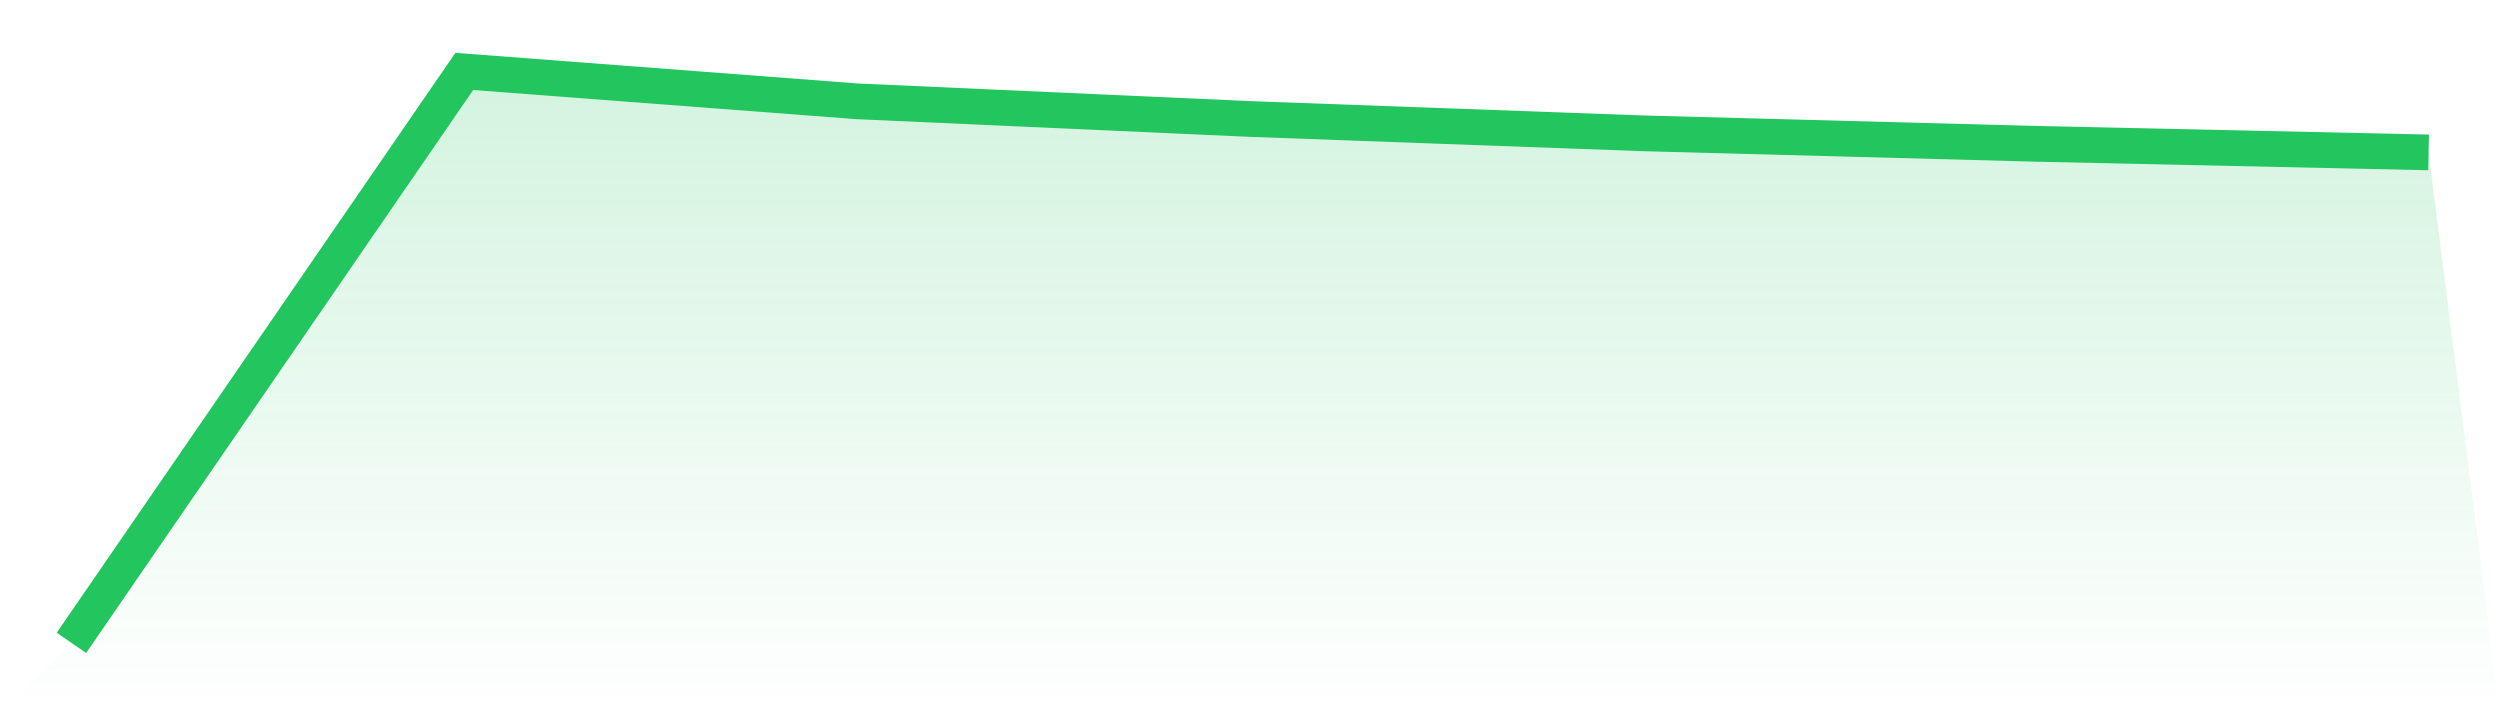
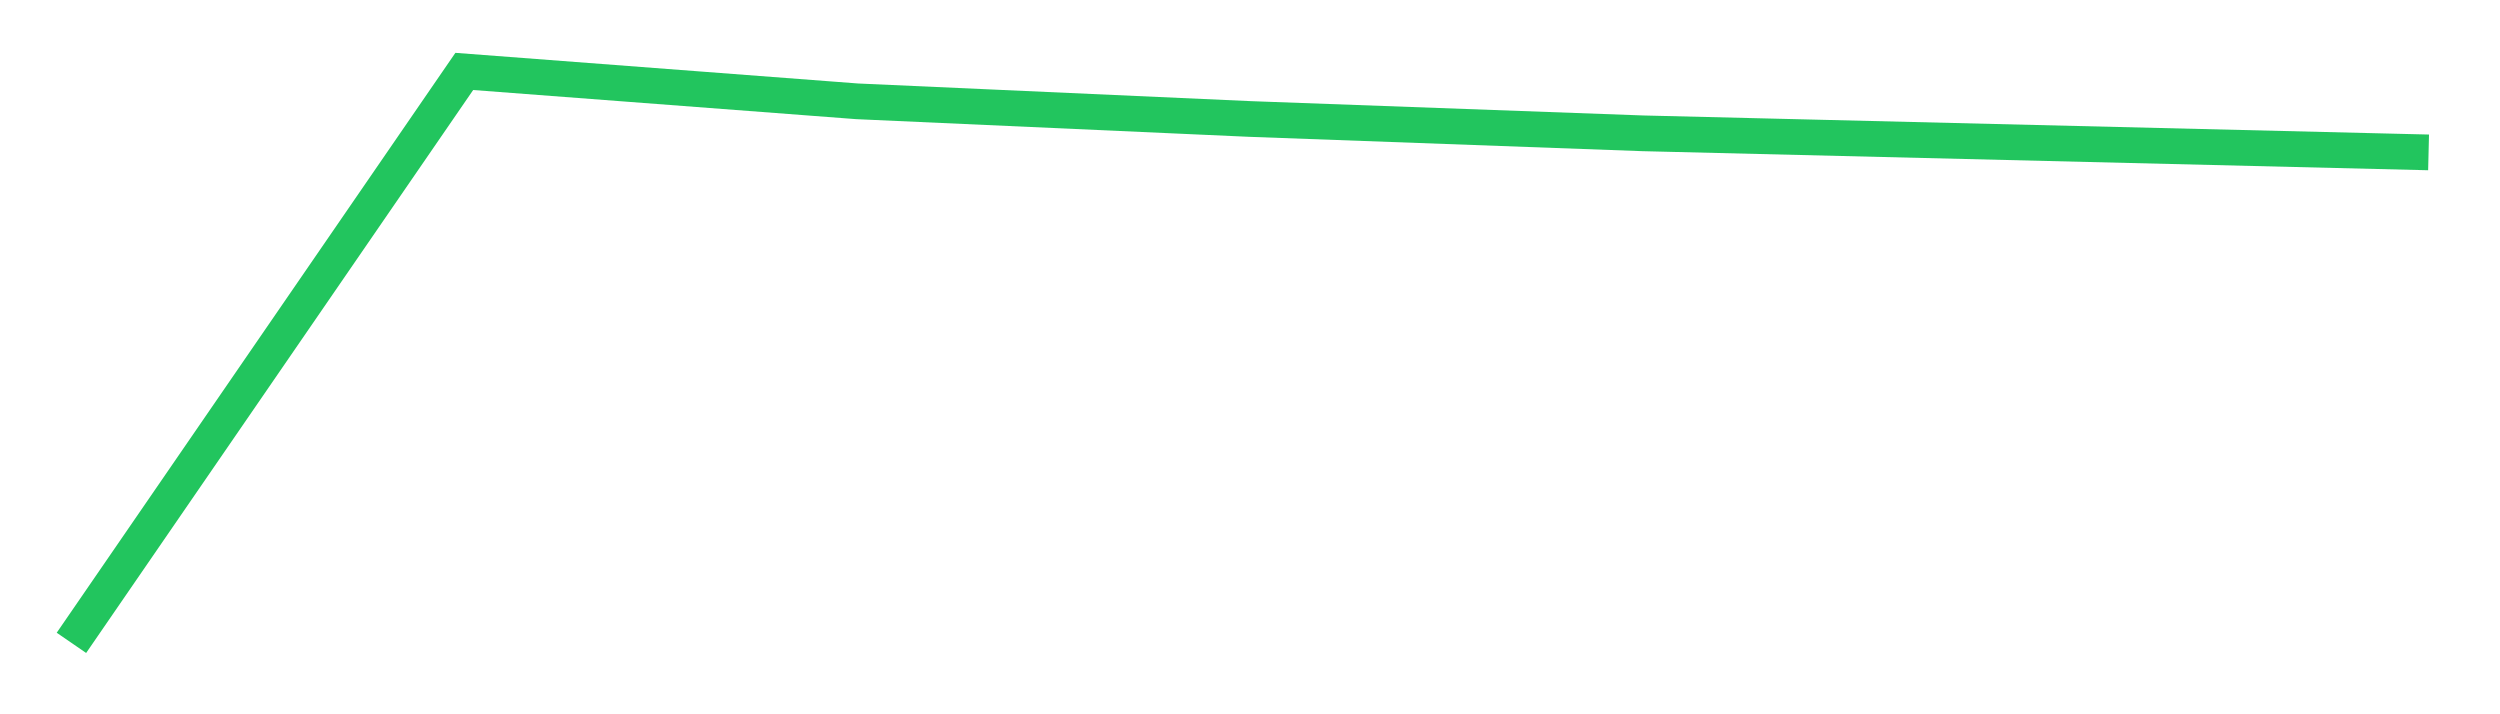
<svg xmlns="http://www.w3.org/2000/svg" viewBox="0 0 140 40">
  <defs>
    <linearGradient id="gradient" x1="0" x2="0" y1="0" y2="1">
      <stop offset="0%" stop-color="#22c55e" stop-opacity="0.2" />
      <stop offset="100%" stop-color="#22c55e" stop-opacity="0" />
    </linearGradient>
  </defs>
-   <path d="M4,36 L4,36 L26,4 L48,5.674 L70,6.663 L92,7.466 L114,8.054 L136,8.534 L140,40 L0,40 z" fill="url(#gradient)" />
-   <path d="M4,36 L4,36 L26,4 L48,5.674 L70,6.663 L92,7.466 L114,8.054 L136,8.534" fill="none" stroke="#22c55e" stroke-width="2" />
+   <path d="M4,36 L4,36 L26,4 L48,5.674 L70,6.663 L92,7.466 L136,8.534" fill="none" stroke="#22c55e" stroke-width="2" />
</svg>